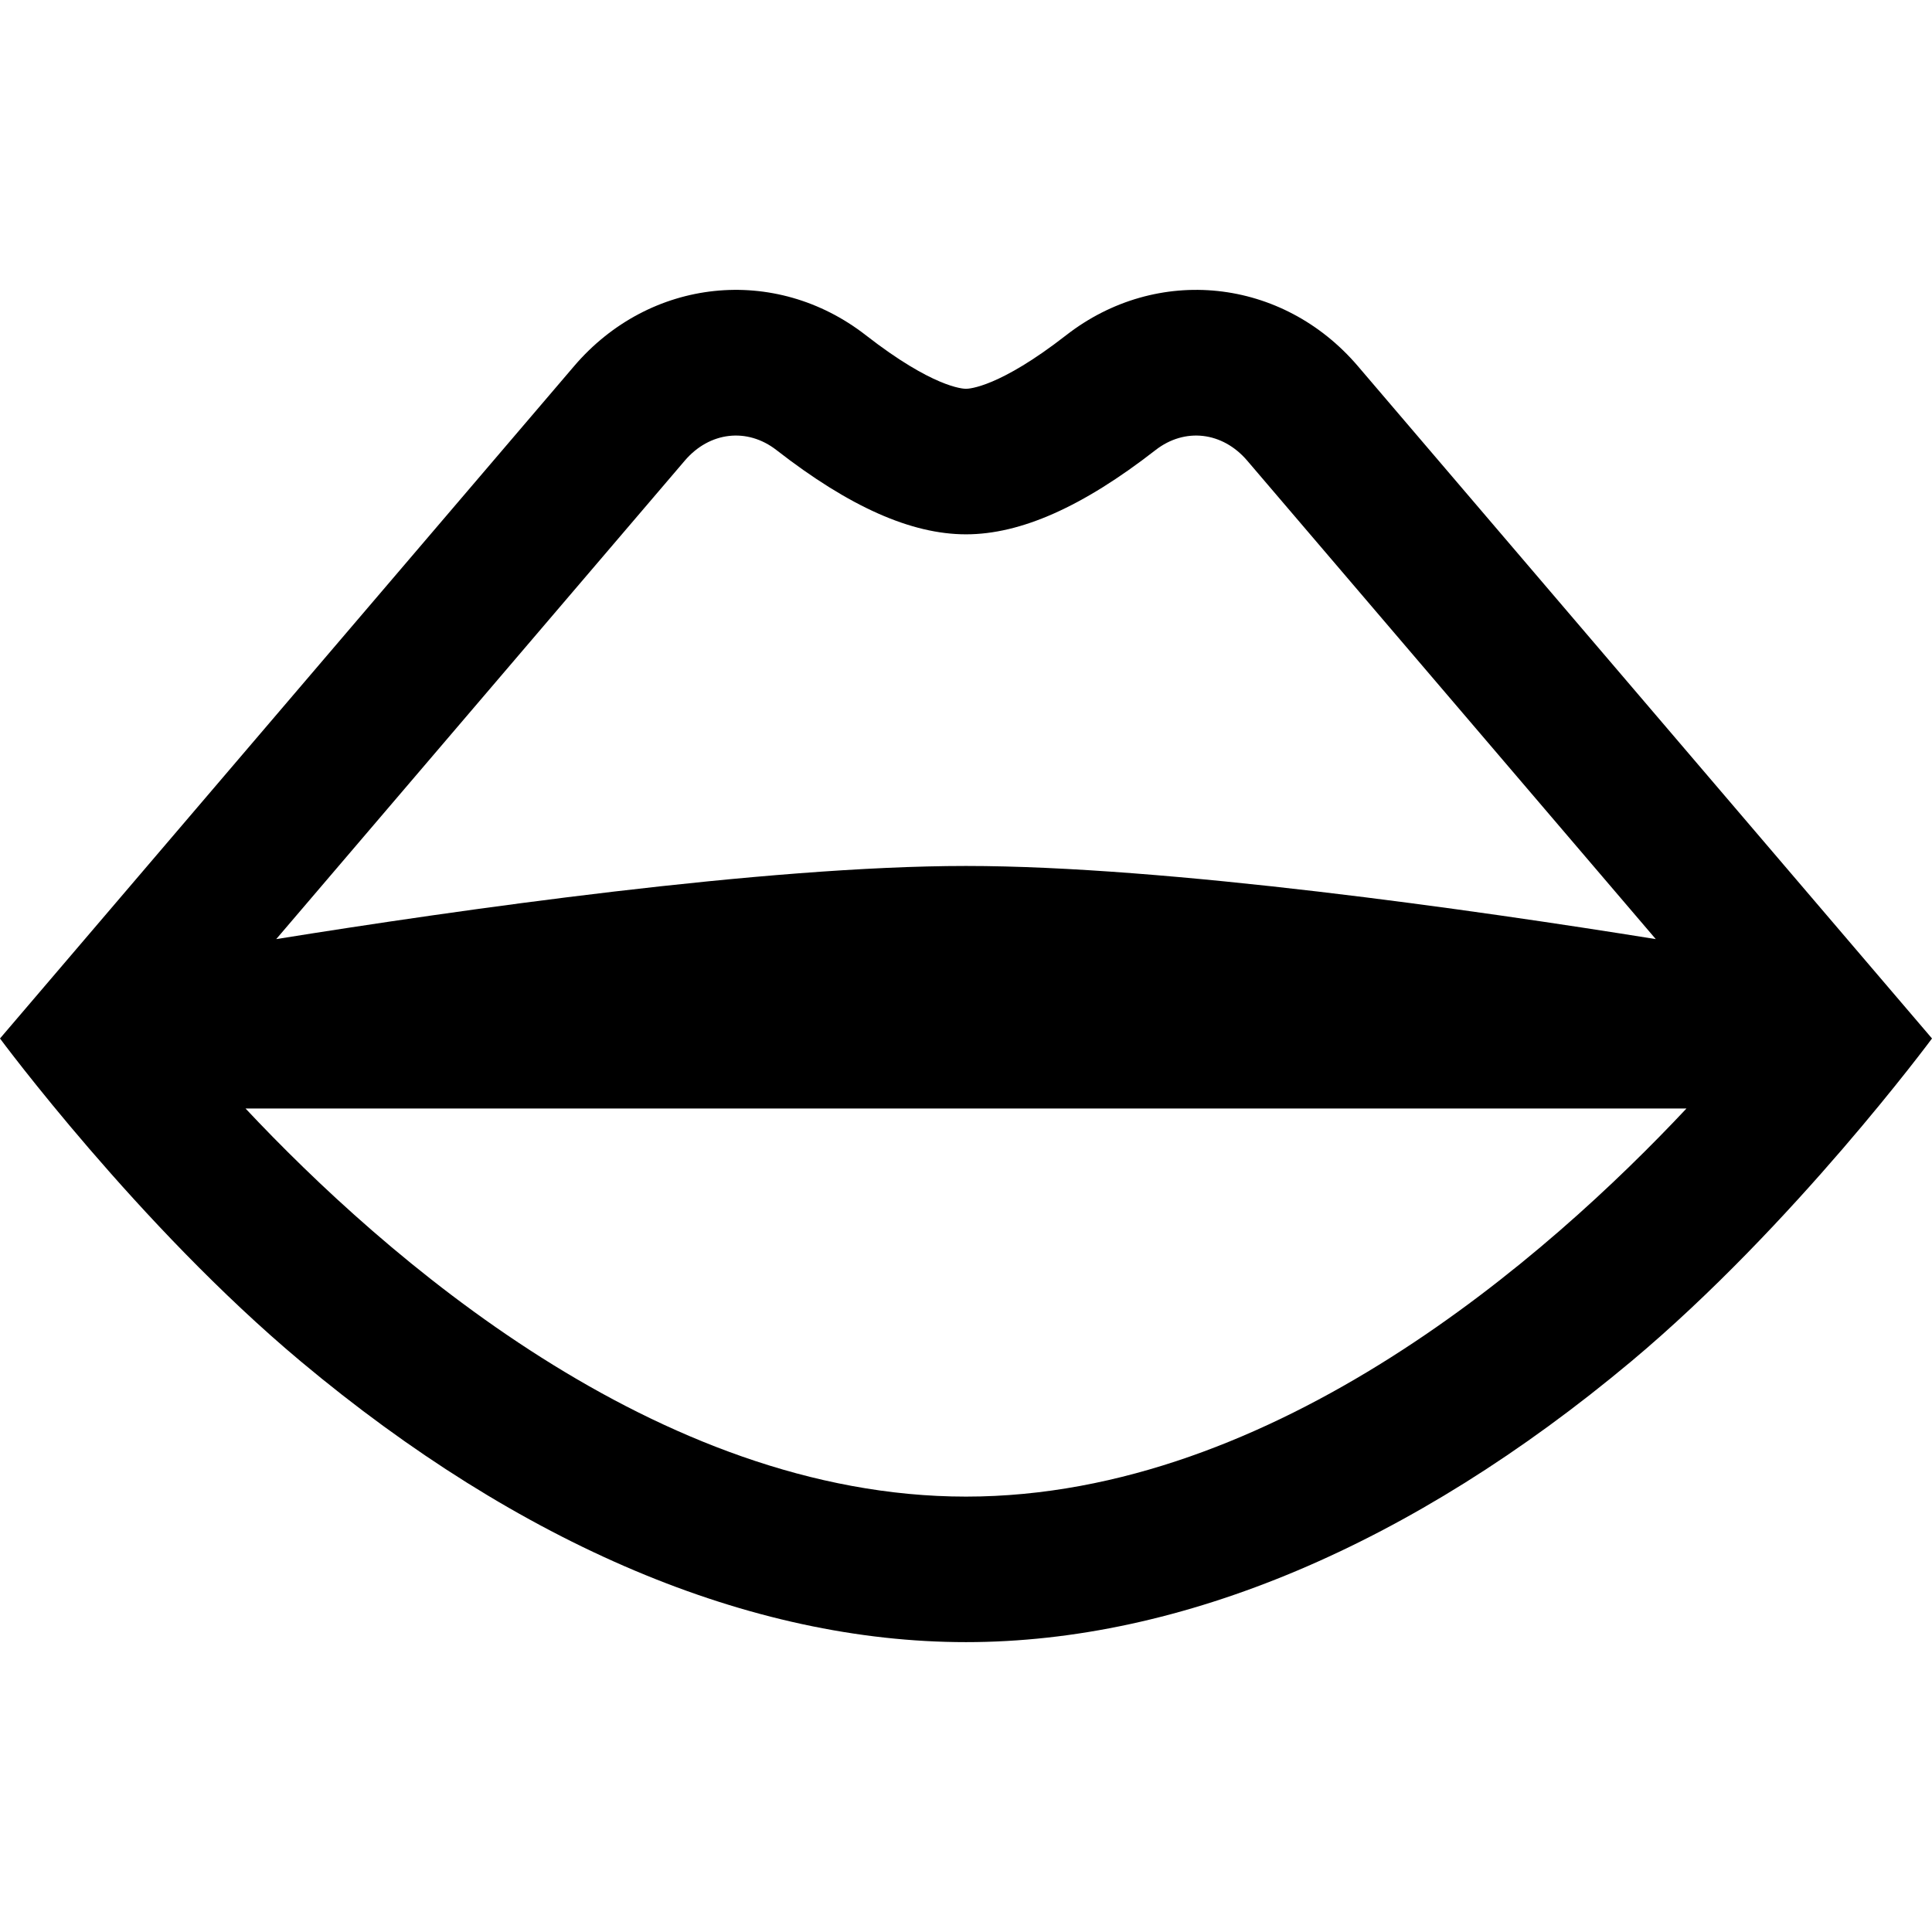
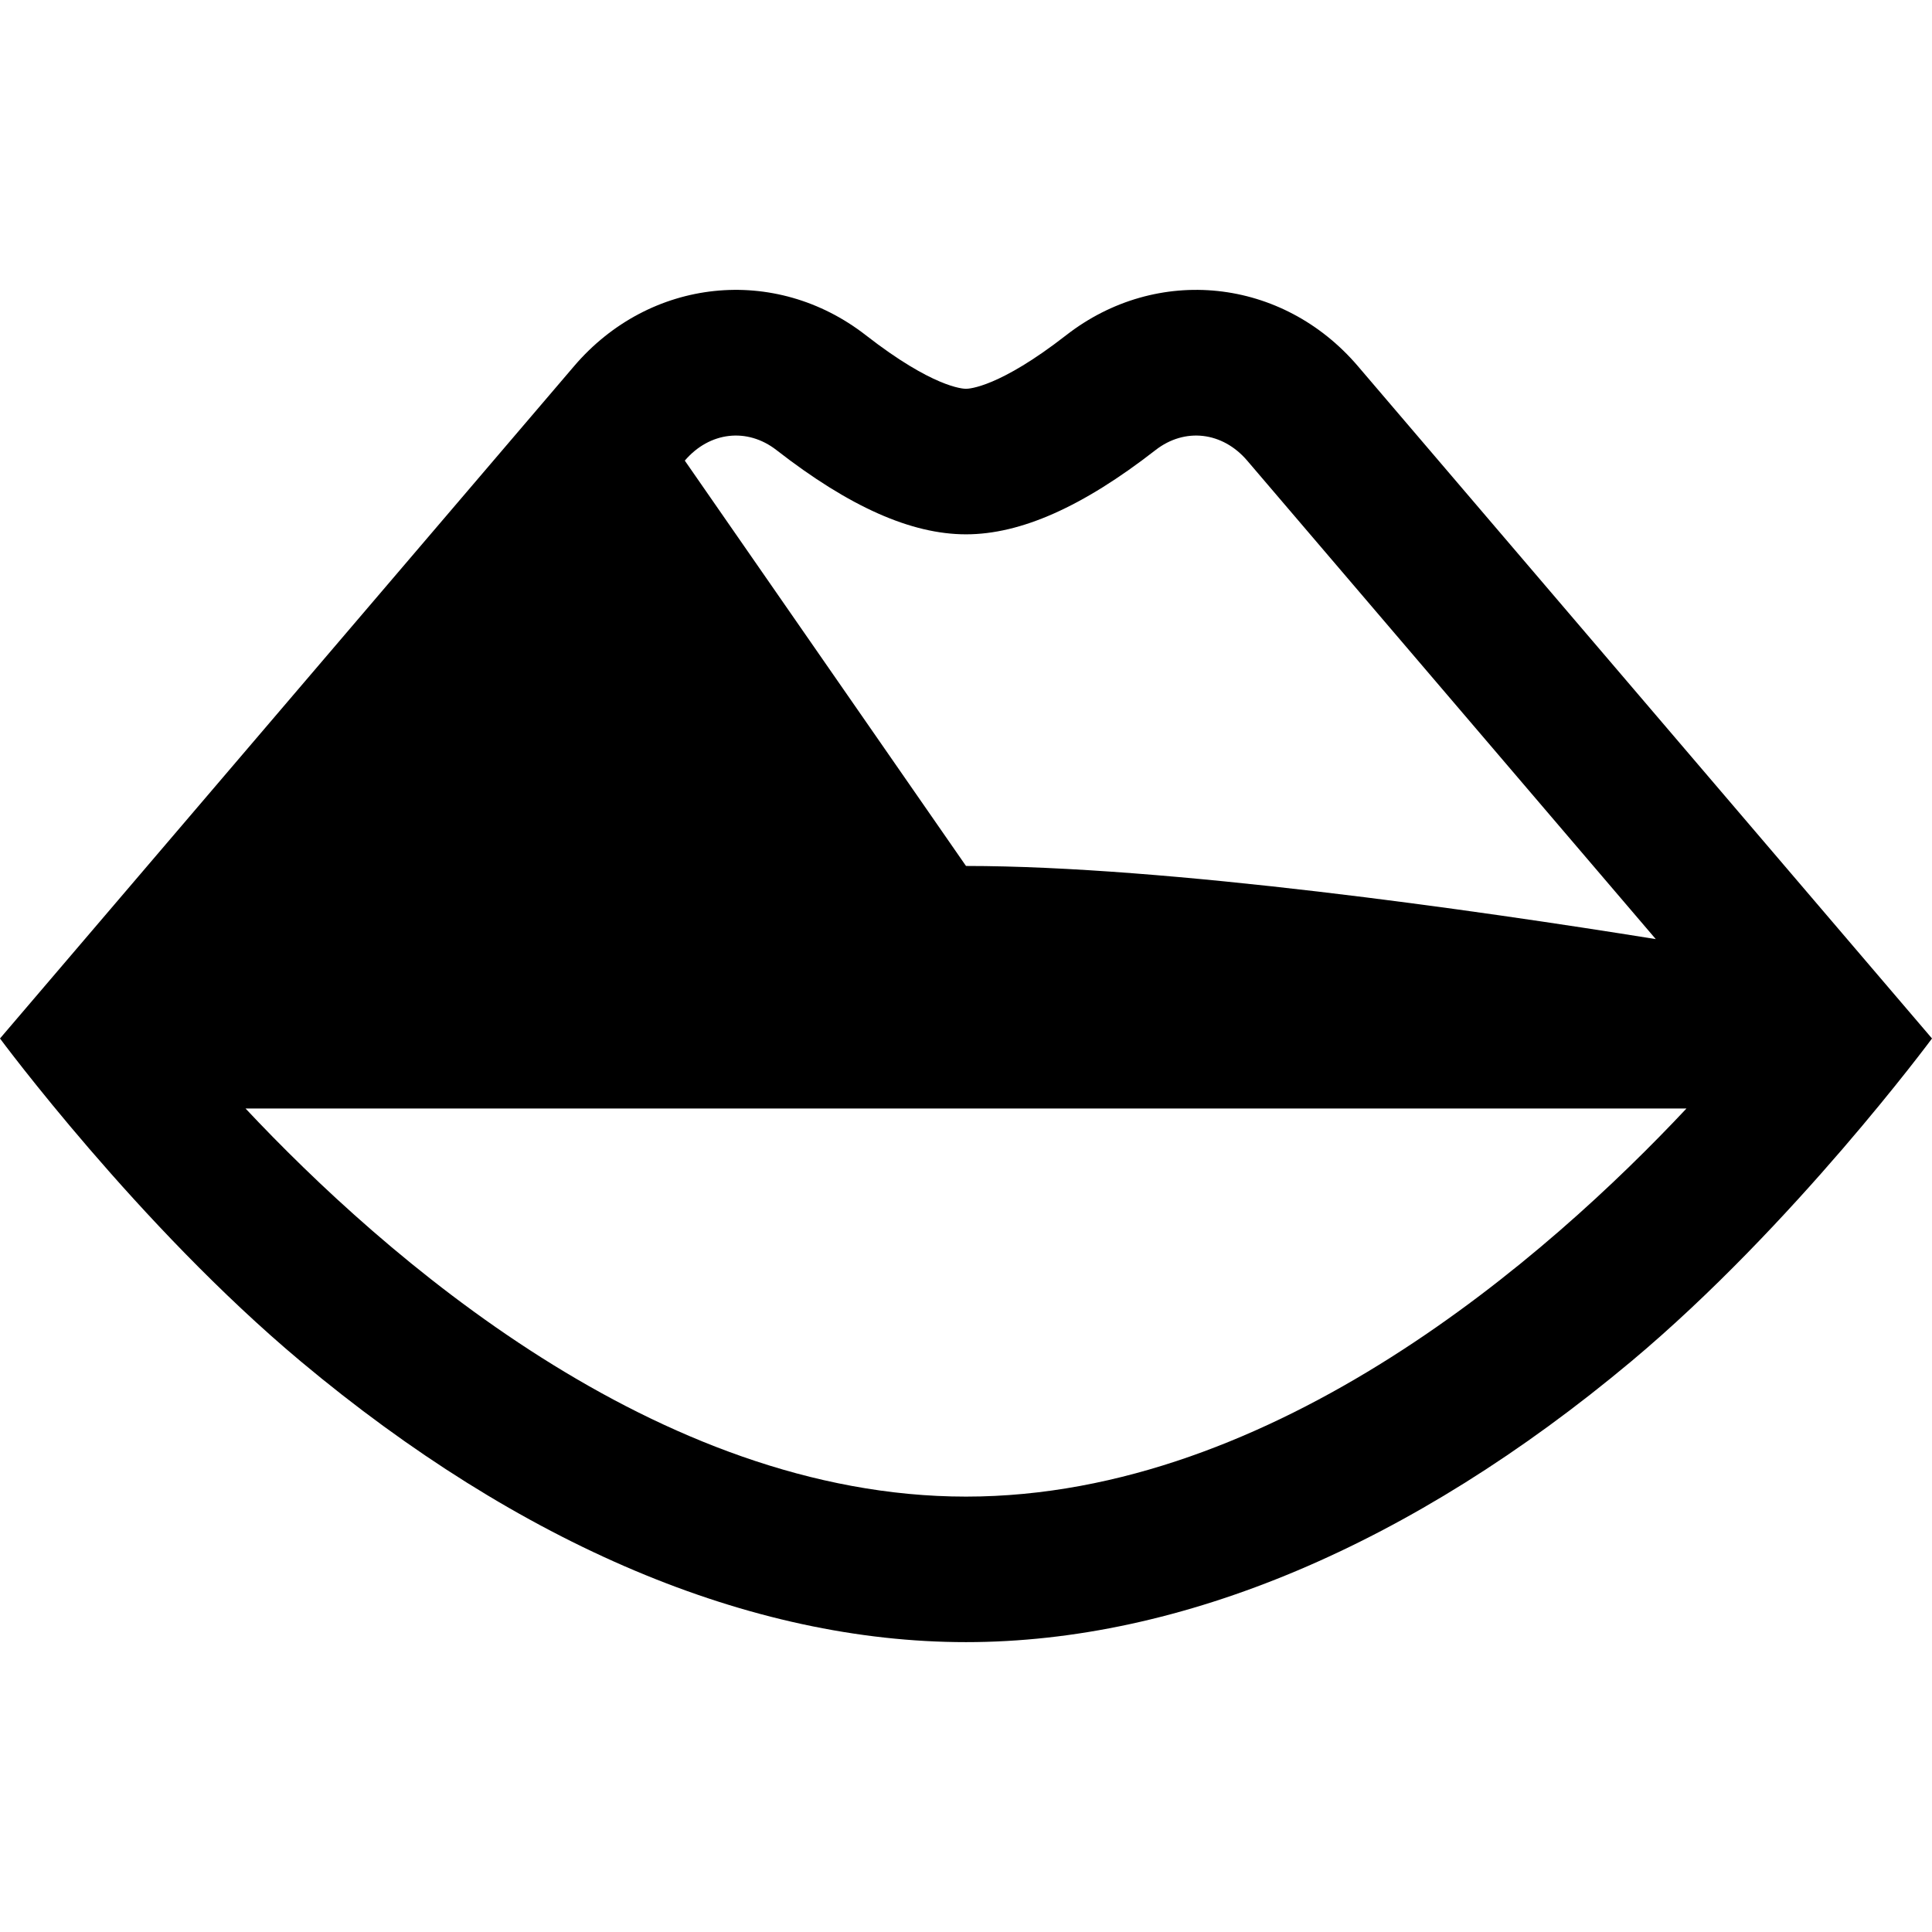
<svg xmlns="http://www.w3.org/2000/svg" fill="#000000" height="800px" width="800px" version="1.1" id="Layer_1" viewBox="0 0 512 512" xml:space="preserve">
  <g>
    <g>
-       <path d="M359.85,97.026c-19.996-23.416-53.235-26.933-77.321-8.178c-17.709,13.79-25.681,14.188-26.531,14.188    c-0.85,0-8.82-0.398-26.531-14.188c-24.084-18.755-57.324-15.242-77.321,8.178L0,275.207c0,0,36.647,49.555,79.716,85.582    c58.18,48.668,119.139,74.393,176.284,74.393s118.104-25.724,176.284-74.393C475.353,324.762,512,275.207,512,275.207    L359.85,97.026z M181.479,122.069c6.558-7.679,16.548-8.822,24.295-2.792c19.293,15.023,35.721,22.325,50.225,22.325    s30.932-7.303,50.225-22.325c7.748-6.033,17.738-4.884,24.295,2.792l108.278,126.804c-48.064-7.72-129.494-19.384-182.799-19.384    c-53.305,0-134.733,11.664-182.797,19.384L181.479,122.069z M256,396.616c-81.965,0-154.461-63.988-190.928-102.846h381.854    C410.456,332.631,337.961,396.616,256,396.616z" />
+       <path d="M359.85,97.026c-19.996-23.416-53.235-26.933-77.321-8.178c-17.709,13.79-25.681,14.188-26.531,14.188    c-0.85,0-8.82-0.398-26.531-14.188c-24.084-18.755-57.324-15.242-77.321,8.178L0,275.207c0,0,36.647,49.555,79.716,85.582    c58.18,48.668,119.139,74.393,176.284,74.393s118.104-25.724,176.284-74.393C475.353,324.762,512,275.207,512,275.207    L359.85,97.026z M181.479,122.069c6.558-7.679,16.548-8.822,24.295-2.792c19.293,15.023,35.721,22.325,50.225,22.325    s30.932-7.303,50.225-22.325c7.748-6.033,17.738-4.884,24.295,2.792l108.278,126.804c-48.064-7.72-129.494-19.384-182.799-19.384    L181.479,122.069z M256,396.616c-81.965,0-154.461-63.988-190.928-102.846h381.854    C410.456,332.631,337.961,396.616,256,396.616z" />
    </g>
  </g>
</svg>